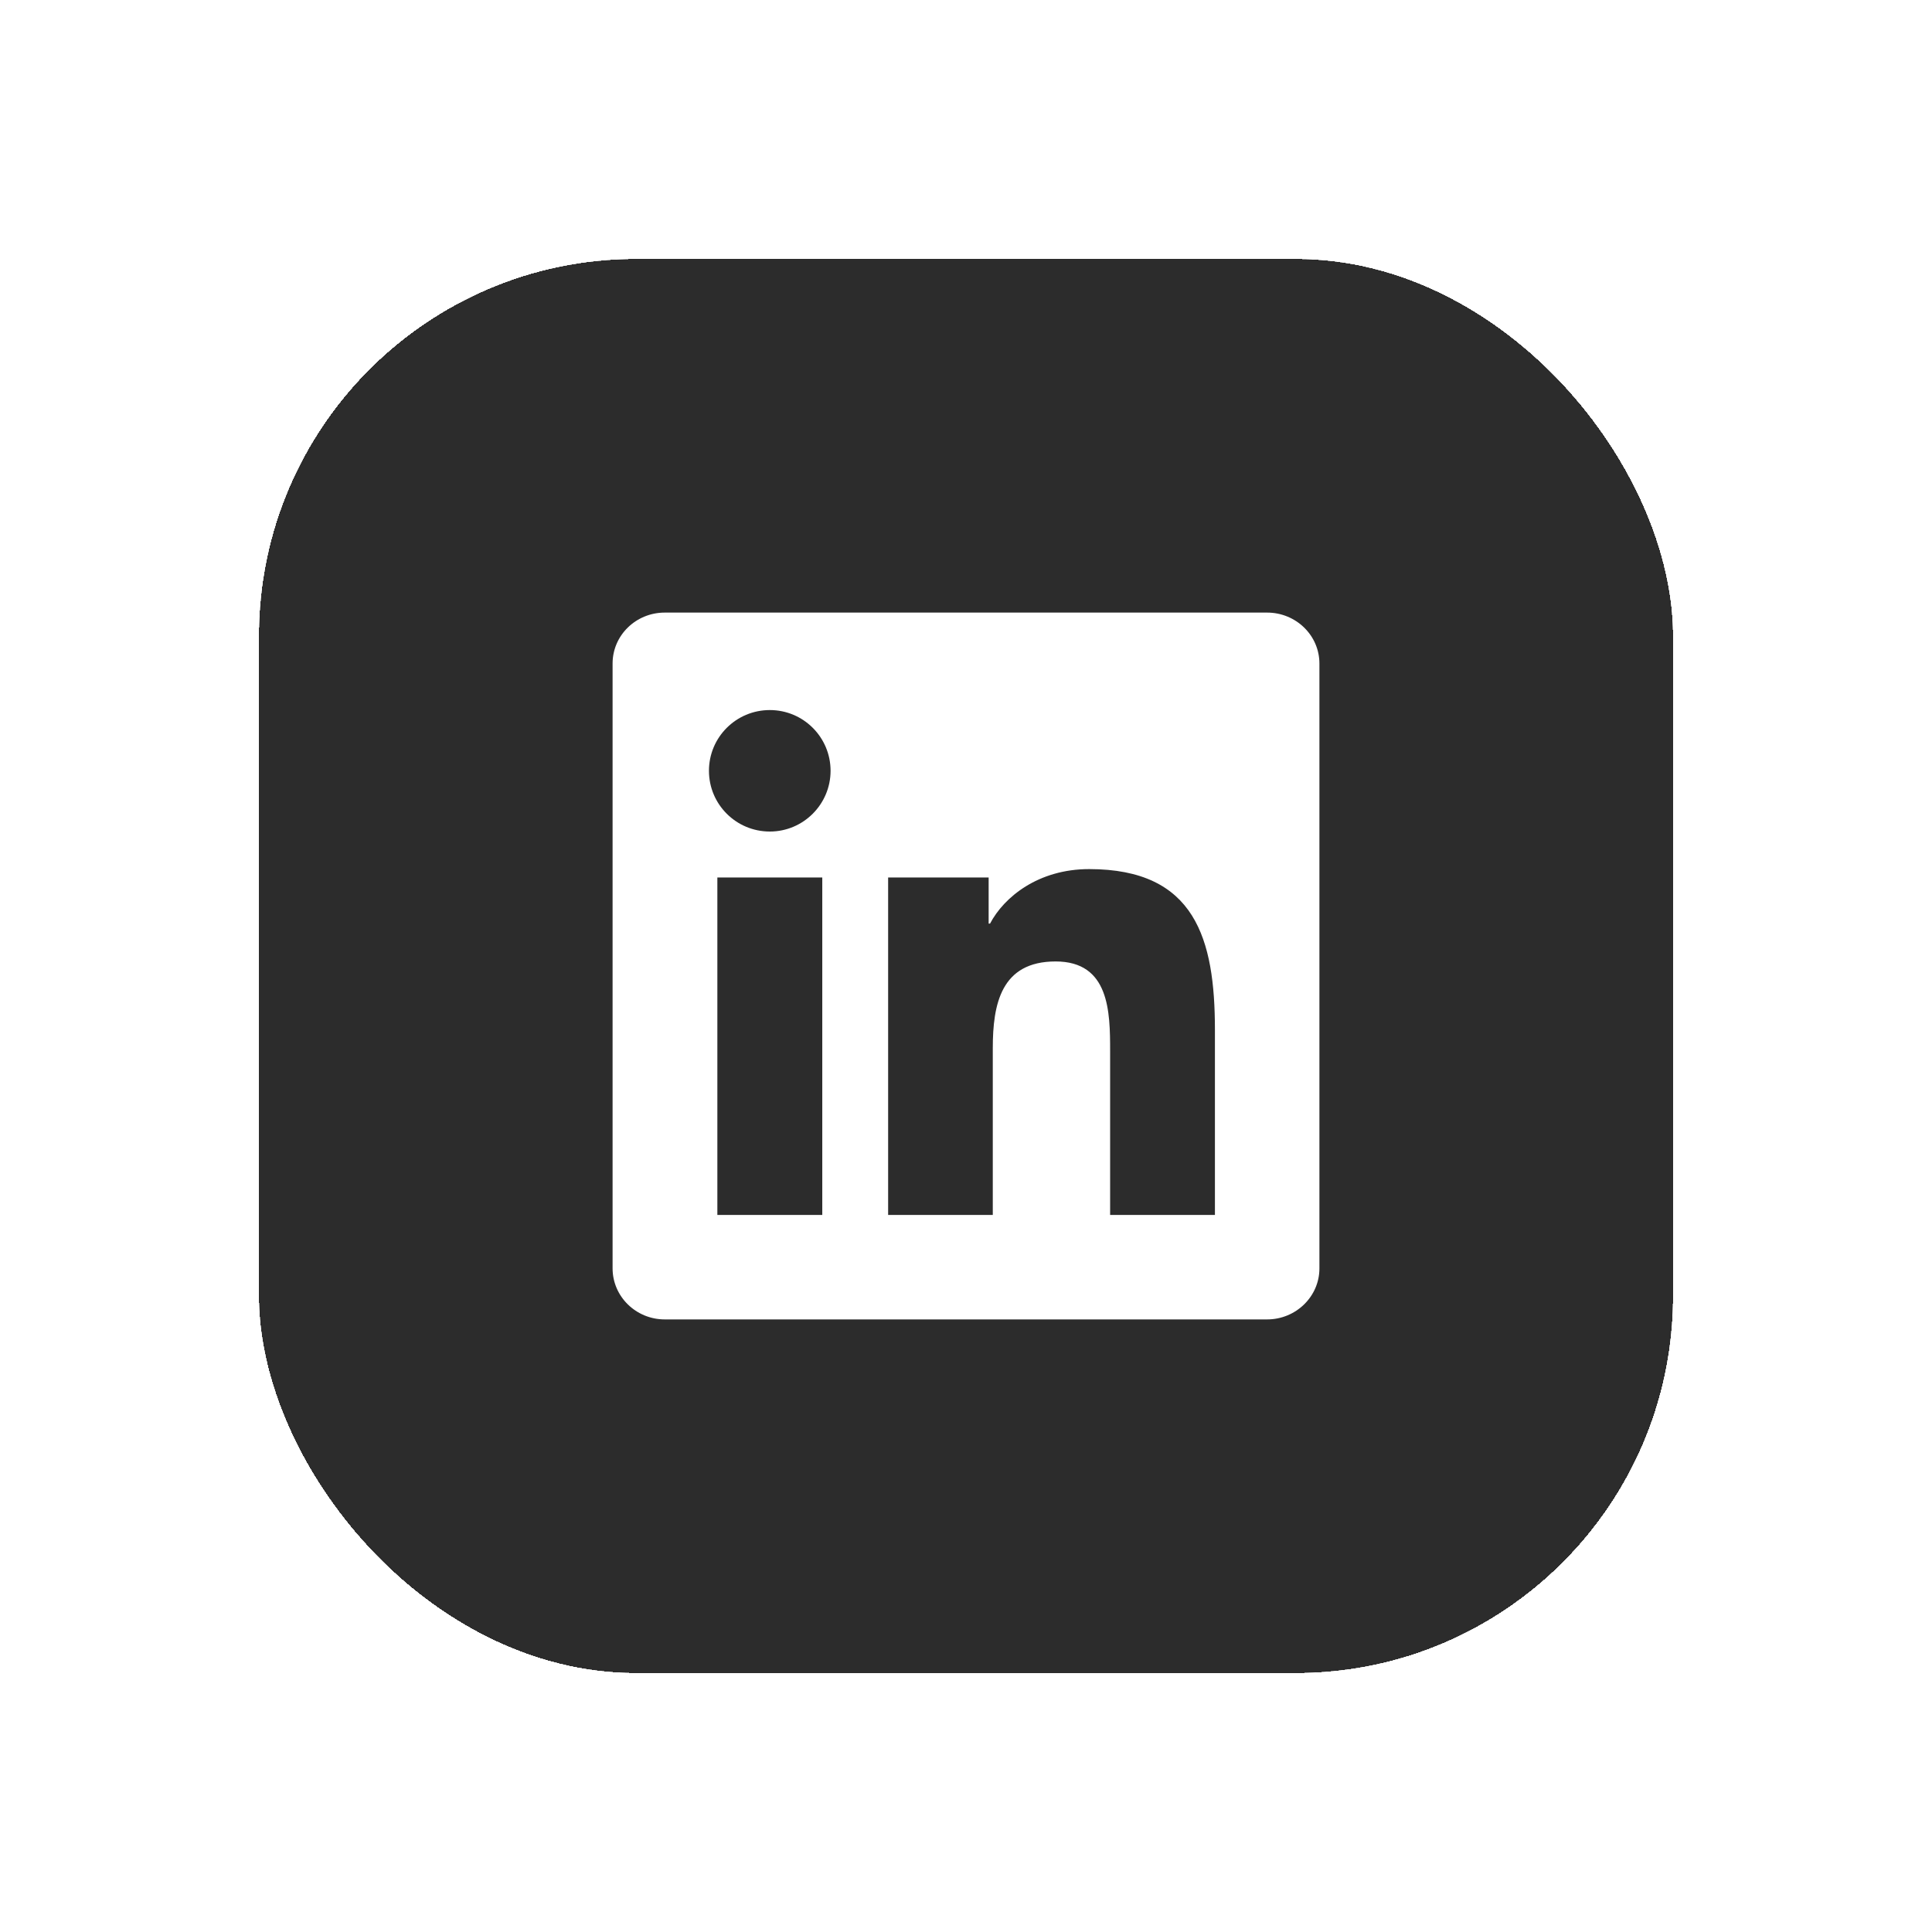
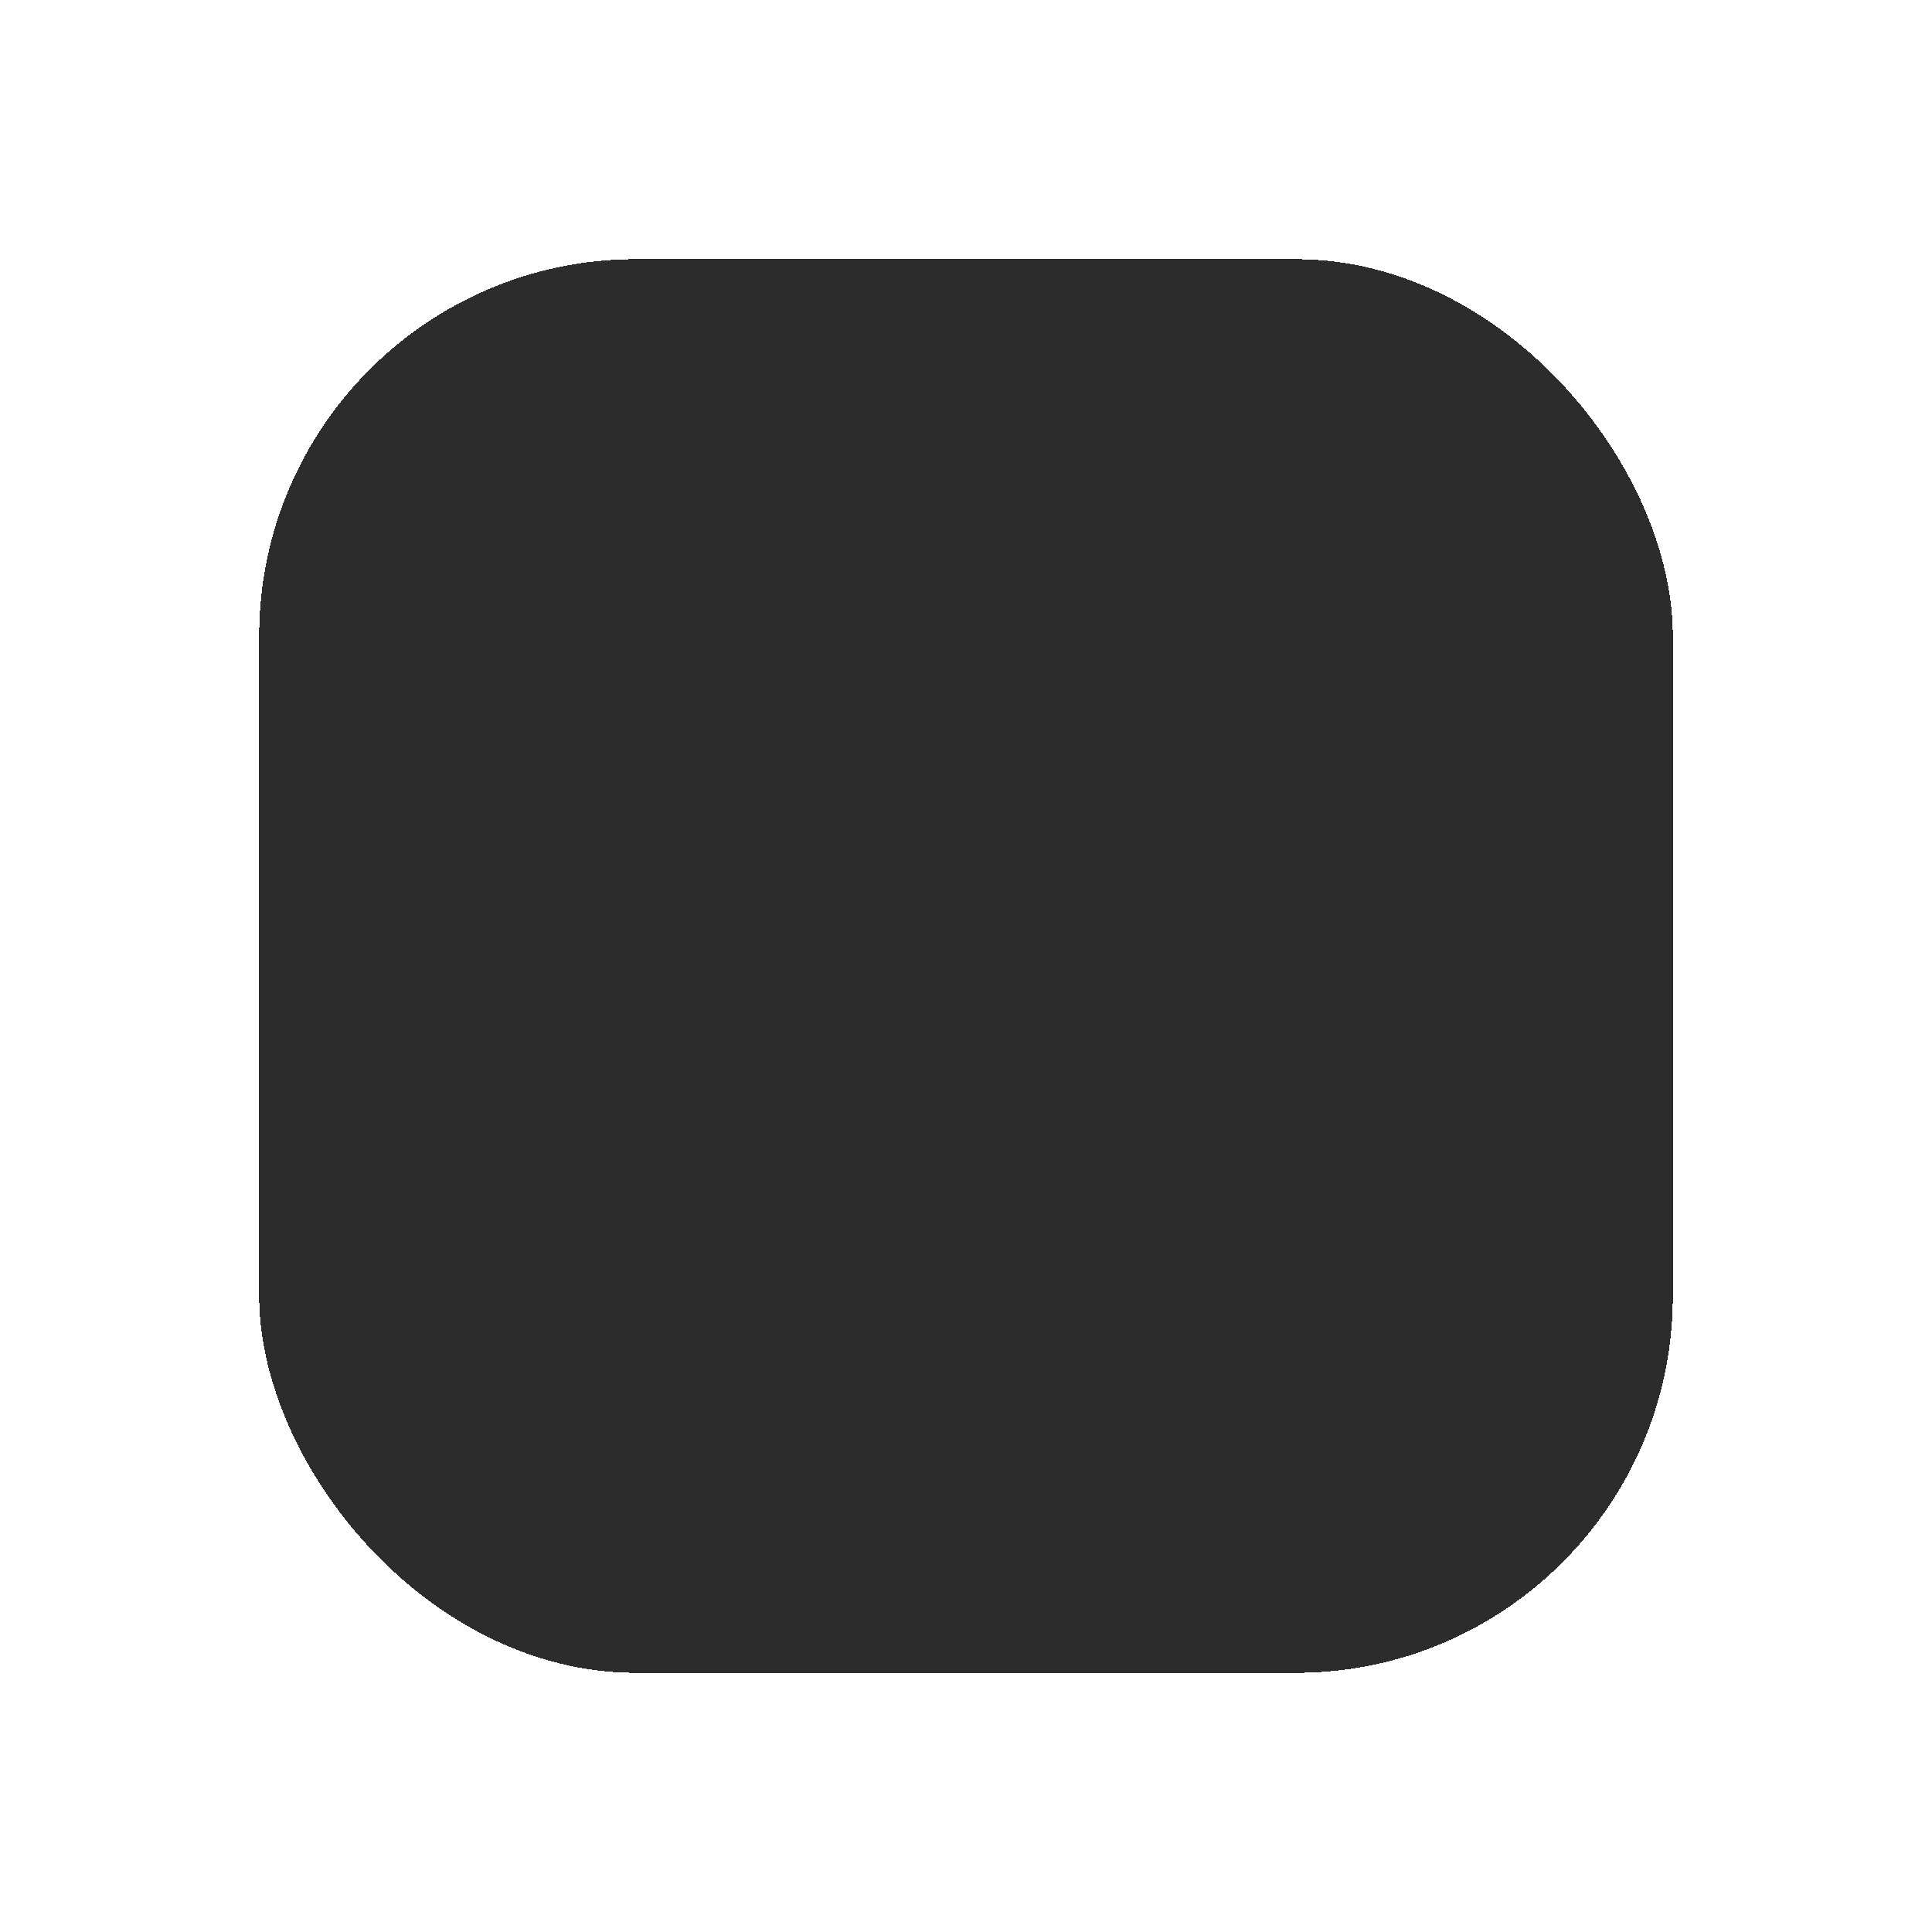
<svg xmlns="http://www.w3.org/2000/svg" width="82" height="82" viewBox="0 0 82 82" fill="none">
-   <rect x="11" y="11" width="60" height="60" rx="16" fill="#2C2C2C" />
  <g filter="url(#filter0_di_5237_923)">
    <rect x="11" y="11" width="60" height="60" rx="16" fill="#2C2C2C" shape-rendering="crispEdges" />
    <g clip-path="url(#clip0_5237_923)">
-       <path d="M53.779 26H28.215C26.99 26 26 26.967 26 28.162V53.832C26 55.027 26.99 56 28.215 56H53.779C55.004 56 56 55.027 56 53.838V28.162C56 26.967 55.004 26 53.779 26ZM34.9 51.565H30.447V37.244H34.9V51.565ZM32.674 35.293C31.244 35.293 30.09 34.139 30.09 32.715C30.09 31.291 31.244 30.137 32.674 30.137C34.098 30.137 35.252 31.291 35.252 32.715C35.252 34.133 34.098 35.293 32.674 35.293ZM51.565 51.565H47.117V44.603C47.117 42.945 47.088 40.807 44.803 40.807C42.488 40.807 42.137 42.617 42.137 44.486V51.565H37.695V37.244H41.961V39.201H42.02C42.611 38.076 44.065 36.887 46.227 36.887C50.732 36.887 51.565 39.852 51.565 43.707V51.565Z" fill="white" />
-     </g>
+       </g>
  </g>
  <defs>
    <filter id="filter0_di_5237_923" x="0" y="0" width="82" height="82" filterUnits="userSpaceOnUse" color-interpolation-filters="sRGB">
      <feFlood flood-opacity="0" result="BackgroundImageFix" />
      <feColorMatrix in="SourceAlpha" type="matrix" values="0 0 0 0 0 0 0 0 0 0 0 0 0 0 0 0 0 0 127 0" result="hardAlpha" />
      <feMorphology radius="1" operator="dilate" in="SourceAlpha" result="effect1_dropShadow_5237_923" />
      <feOffset />
      <feGaussianBlur stdDeviation="5" />
      <feComposite in2="hardAlpha" operator="out" />
      <feColorMatrix type="matrix" values="0 0 0 0 1 0 0 0 0 1 0 0 0 0 1 0 0 0 0.05 0" />
      <feBlend mode="normal" in2="BackgroundImageFix" result="effect1_dropShadow_5237_923" />
      <feBlend mode="normal" in="SourceGraphic" in2="effect1_dropShadow_5237_923" result="shape" />
      <feColorMatrix in="SourceAlpha" type="matrix" values="0 0 0 0 0 0 0 0 0 0 0 0 0 0 0 0 0 0 127 0" result="hardAlpha" />
      <feMorphology radius="2" operator="erode" in="SourceAlpha" result="effect2_innerShadow_5237_923" />
      <feOffset />
      <feGaussianBlur stdDeviation="5" />
      <feComposite in2="hardAlpha" operator="arithmetic" k2="-1" k3="1" />
      <feColorMatrix type="matrix" values="0 0 0 0 1 0 0 0 0 1 0 0 0 0 1 0 0 0 0.3 0" />
      <feBlend mode="normal" in2="shape" result="effect2_innerShadow_5237_923" />
    </filter>
    <clipPath id="clip0_5237_923">
      <rect width="30" height="30" fill="white" transform="translate(26 26)" />
    </clipPath>
  </defs>
</svg>